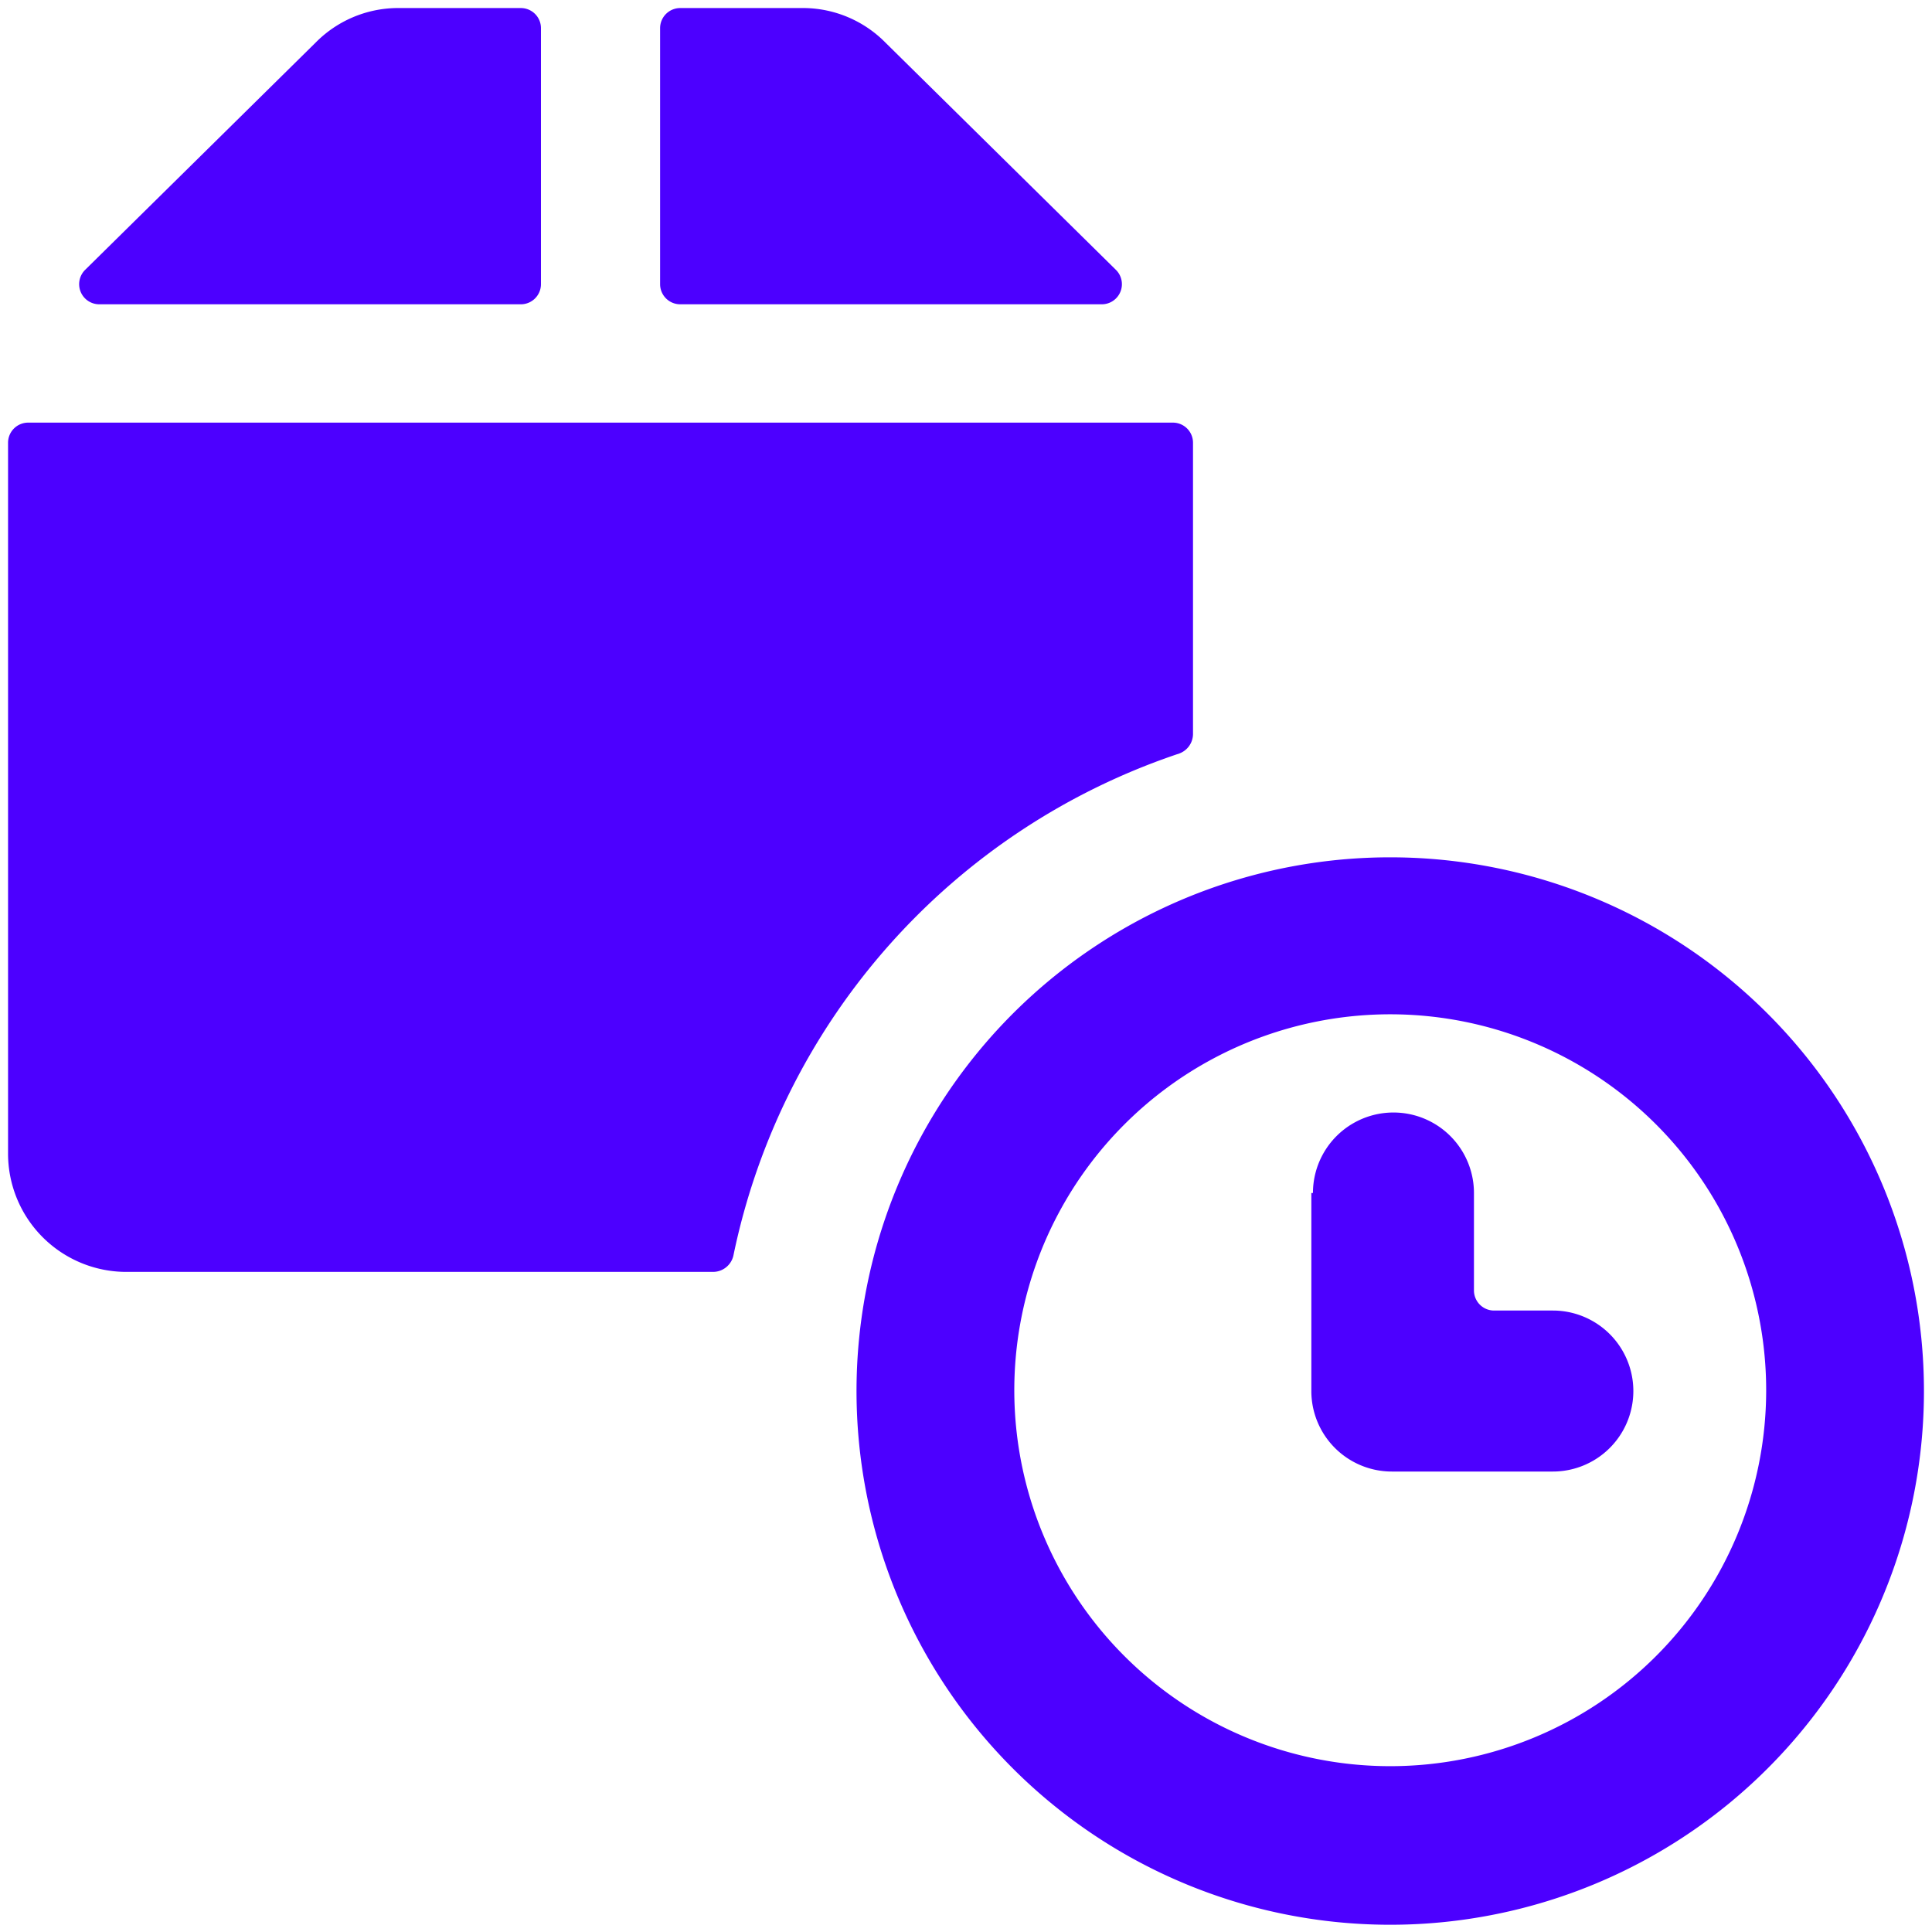
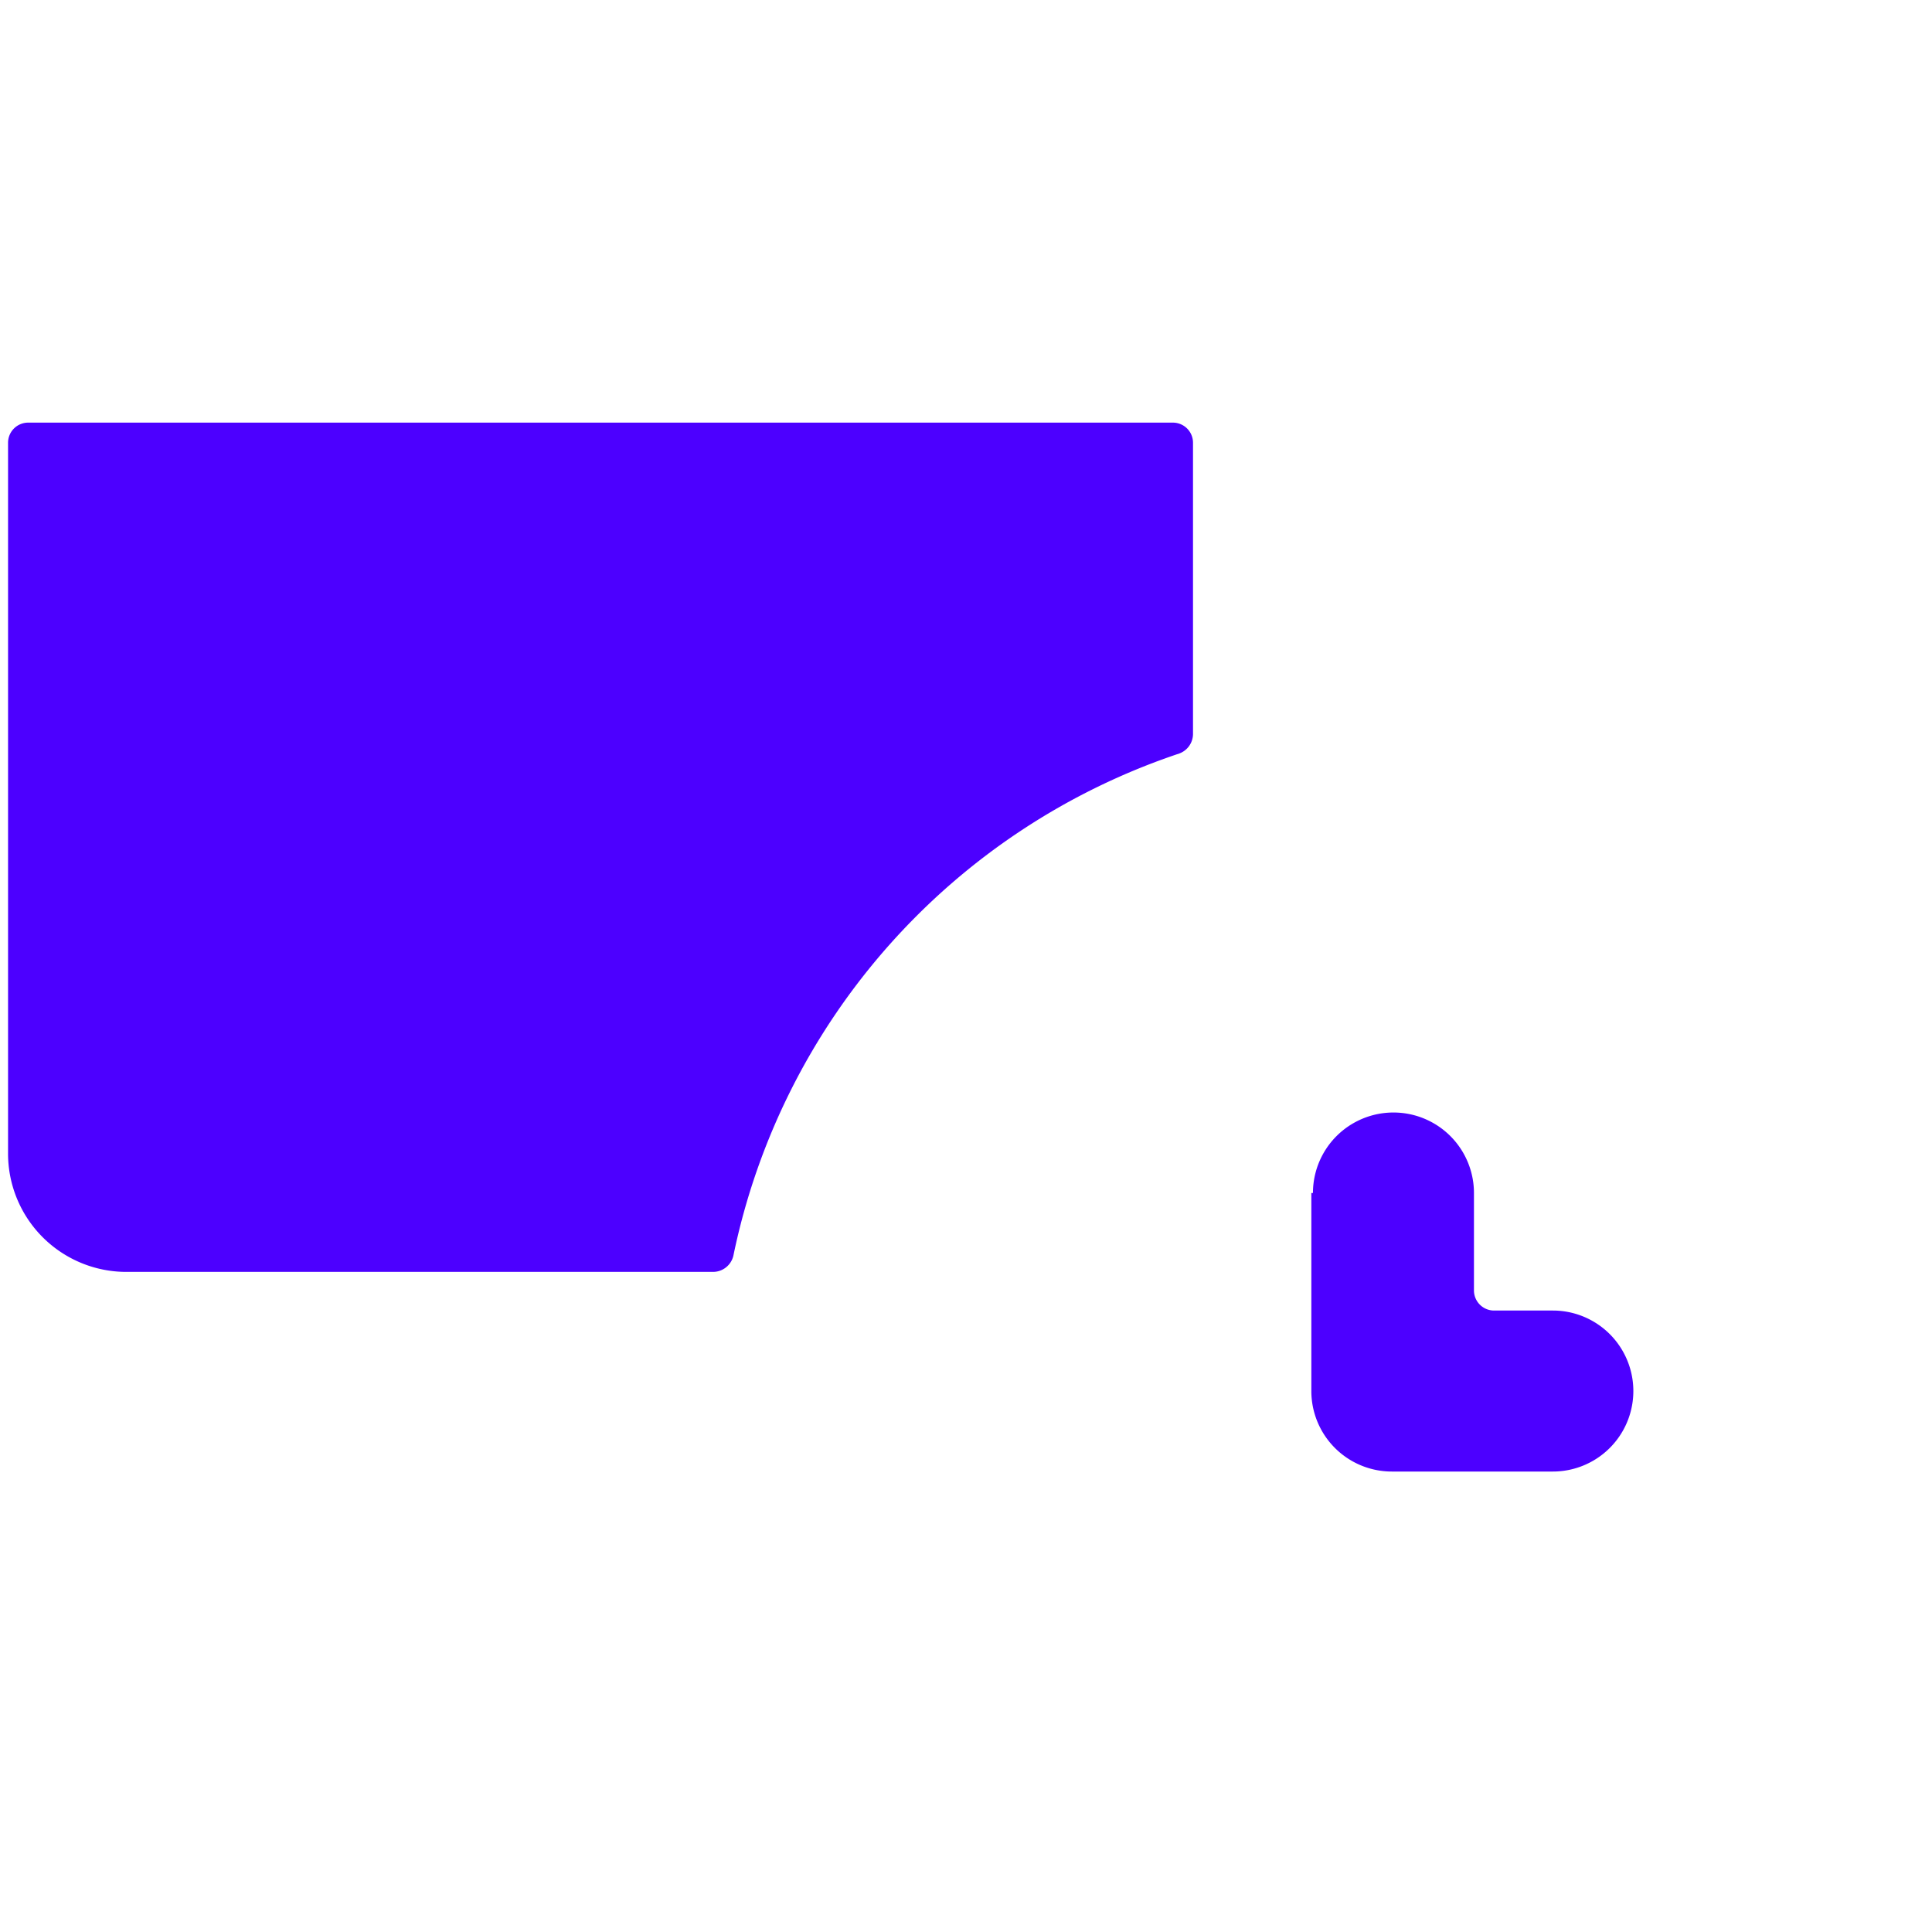
<svg xmlns="http://www.w3.org/2000/svg" viewBox="0 0 24 24" id="Shipment-Clock--Streamline-Ultimate.svg" height="24" width="24">
  <desc>Shipment Clock Streamline Icon: https://streamlinehq.com</desc>
  <g id="Shipment-Clock--Streamline-Ultimate.svg">
    <path d="M14.65 9.36a0.26 0.26 0 0 0 0.17 -0.24V5.5a0.25 0.25 0 0 0 -0.25 -0.25H0.35a0.25 0.25 0 0 0 -0.25 0.25v8.83a1.47 1.47 0 0 0 1.47 1.47h7.29a0.26 0.26 0 0 0 0.25 -0.2 8.36 8.36 0 0 1 5.54 -6.24Z" fill="#4c00ff" stroke-width="1" />
-     <path d="M8.2 3.53a0.25 0.25 0 0 0 0.25 0.25h5.24a0.25 0.25 0 0 0 0.23 -0.16 0.25 0.25 0 0 0 -0.06 -0.27L11 0.53a1.44 1.44 0 0 0 -1 -0.43H8.45a0.25 0.25 0 0 0 -0.25 0.25Z" fill="#4c00ff" stroke-width="1" />
-     <path d="M6.47 3.78a0.25 0.25 0 0 0 0.25 -0.25V0.35A0.25 0.25 0 0 0 6.47 0.1H4.92a1.44 1.44 0 0 0 -1 0.43L1.06 3.35a0.25 0.25 0 0 0 -0.06 0.27 0.25 0.25 0 0 0 0.23 0.16Z" fill="#4c00ff" stroke-width="1" />
-     <path d="M17.28 10.65a6.63 6.63 0 1 0 6.62 6.63 6.63 6.63 0 0 0 -6.62 -6.63Zm0 11.29a4.67 4.67 0 1 1 4.66 -4.66 4.67 4.67 0 0 1 -4.66 4.66Z" fill="#4c00ff" stroke-width="1" />
    <path d="M16.29 14.82v2.46a1 1 0 0 0 1 1h2a1 1 0 0 0 0 -2h-0.73a0.25 0.25 0 0 1 -0.25 -0.25v-1.21a1 1 0 0 0 -2 0Z" fill="#4c00ff" stroke-width="1" />
  </g>
</svg>